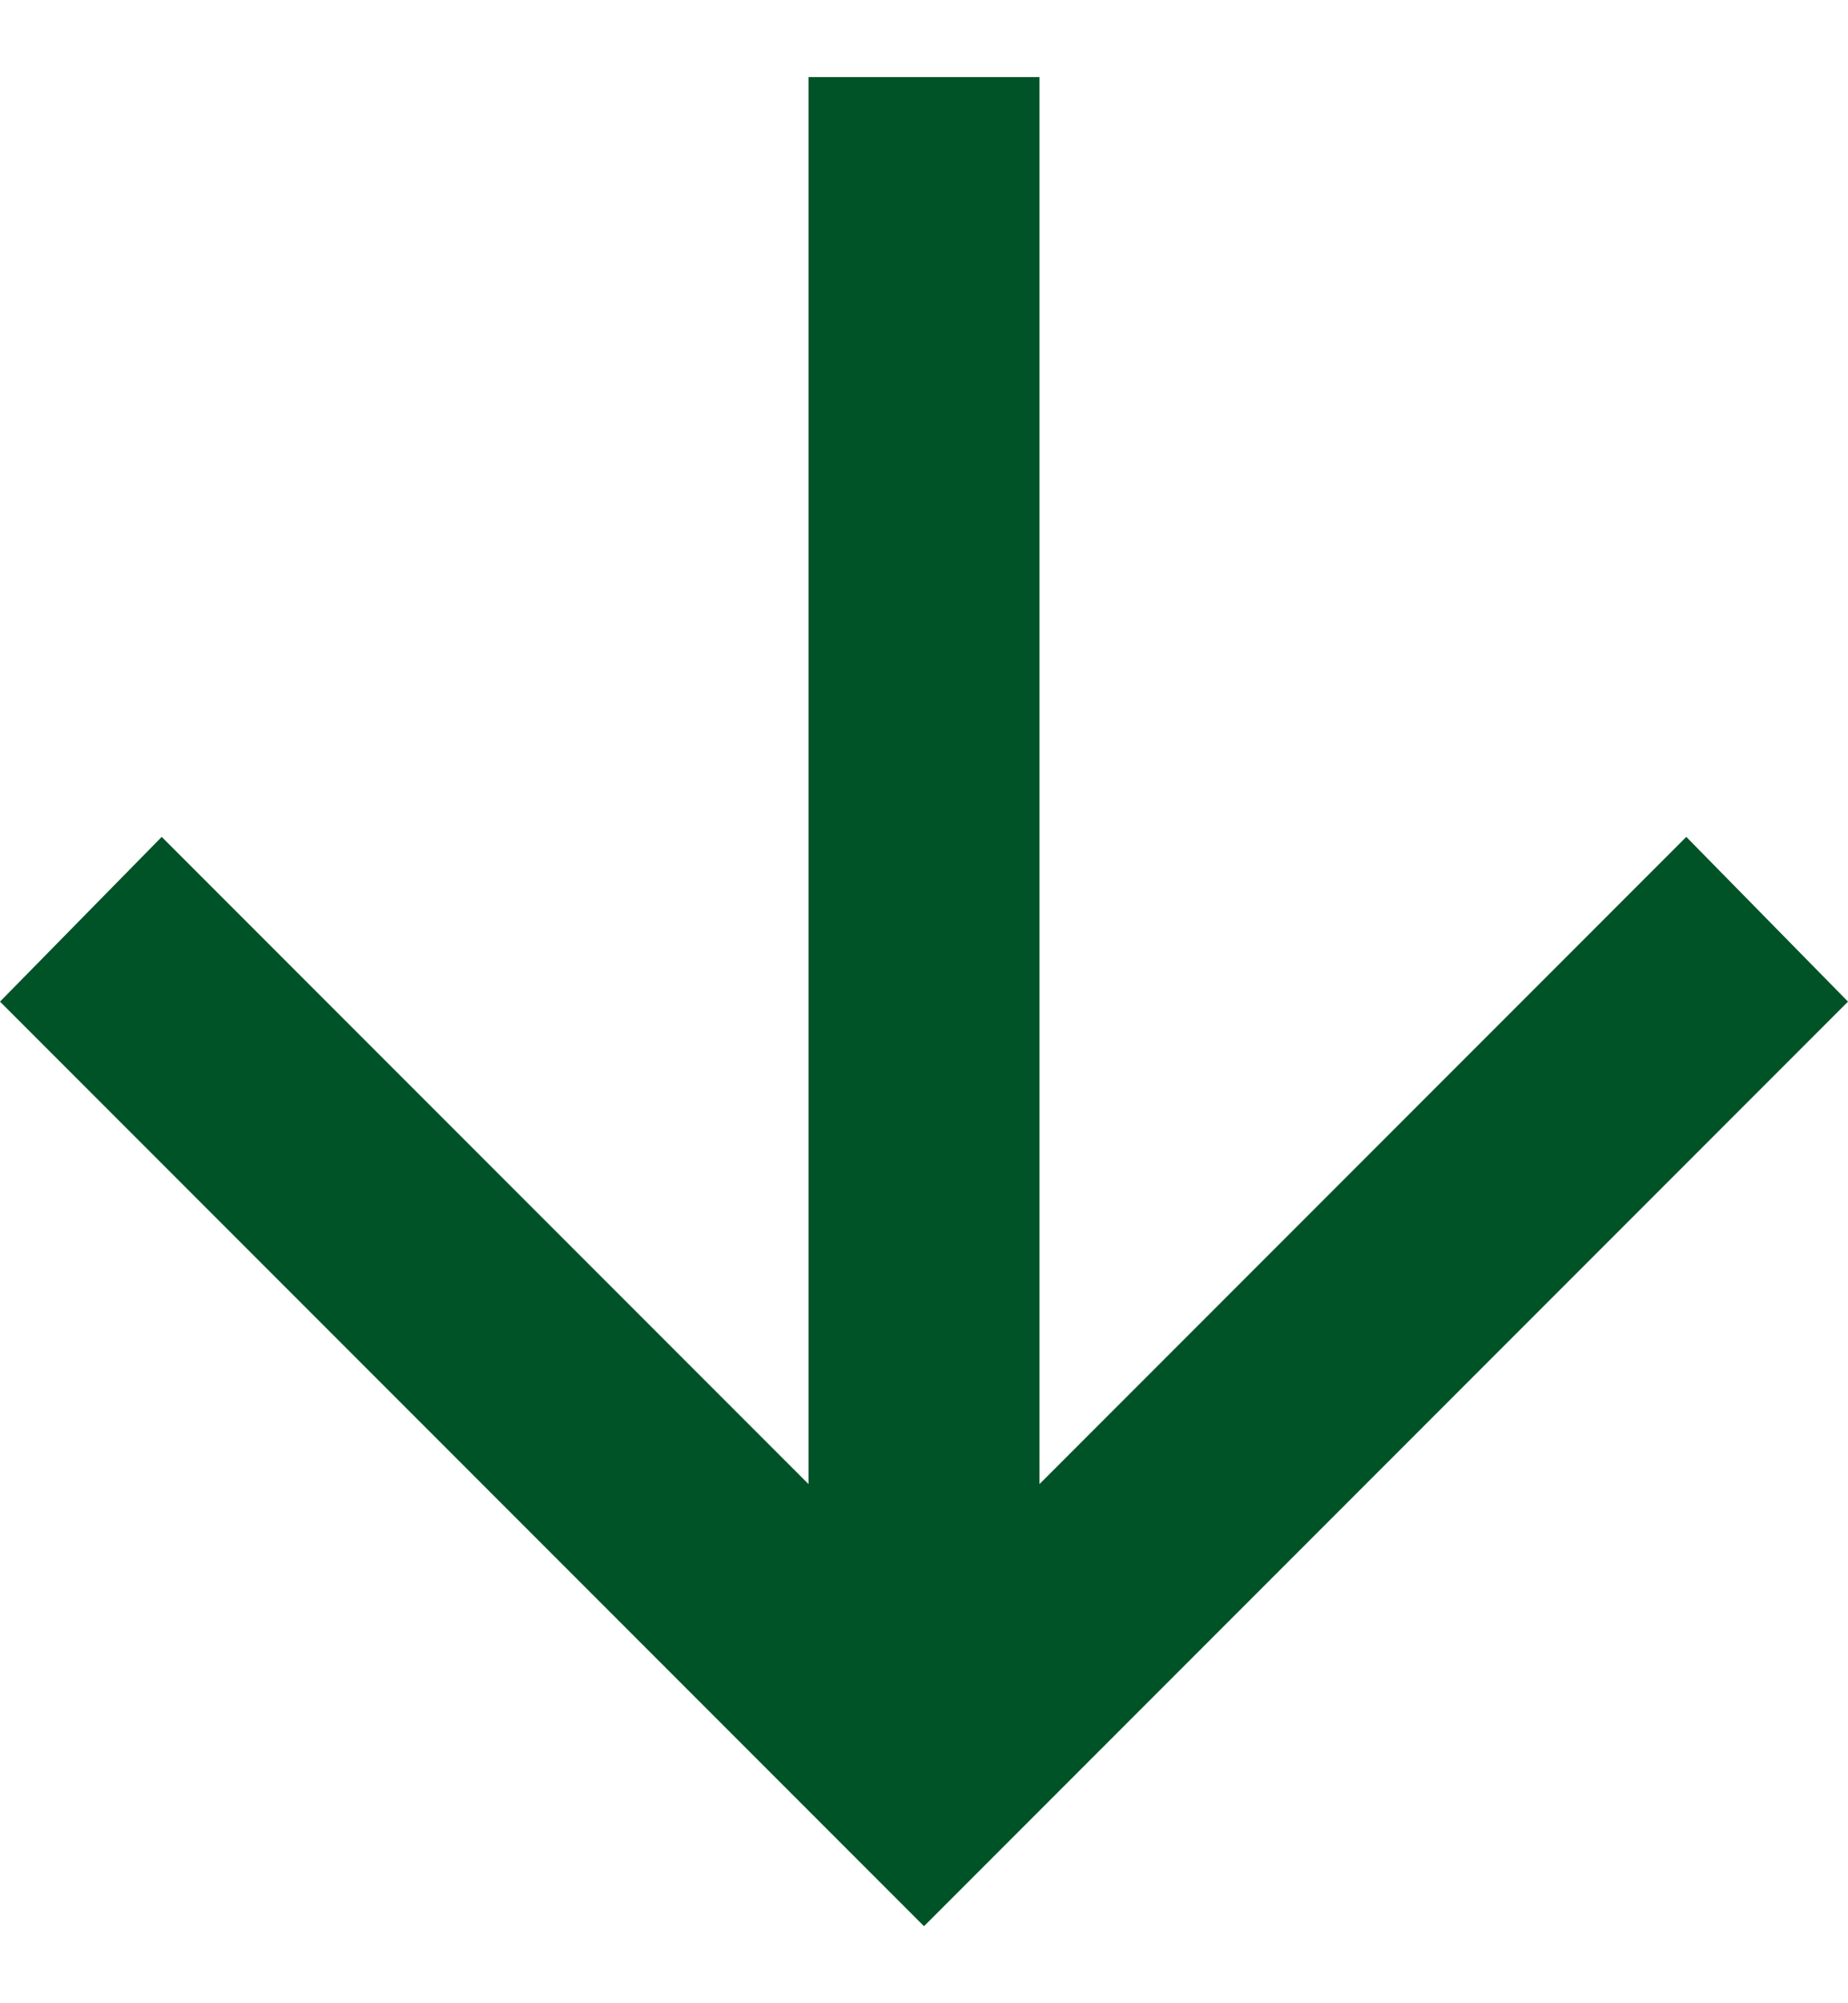
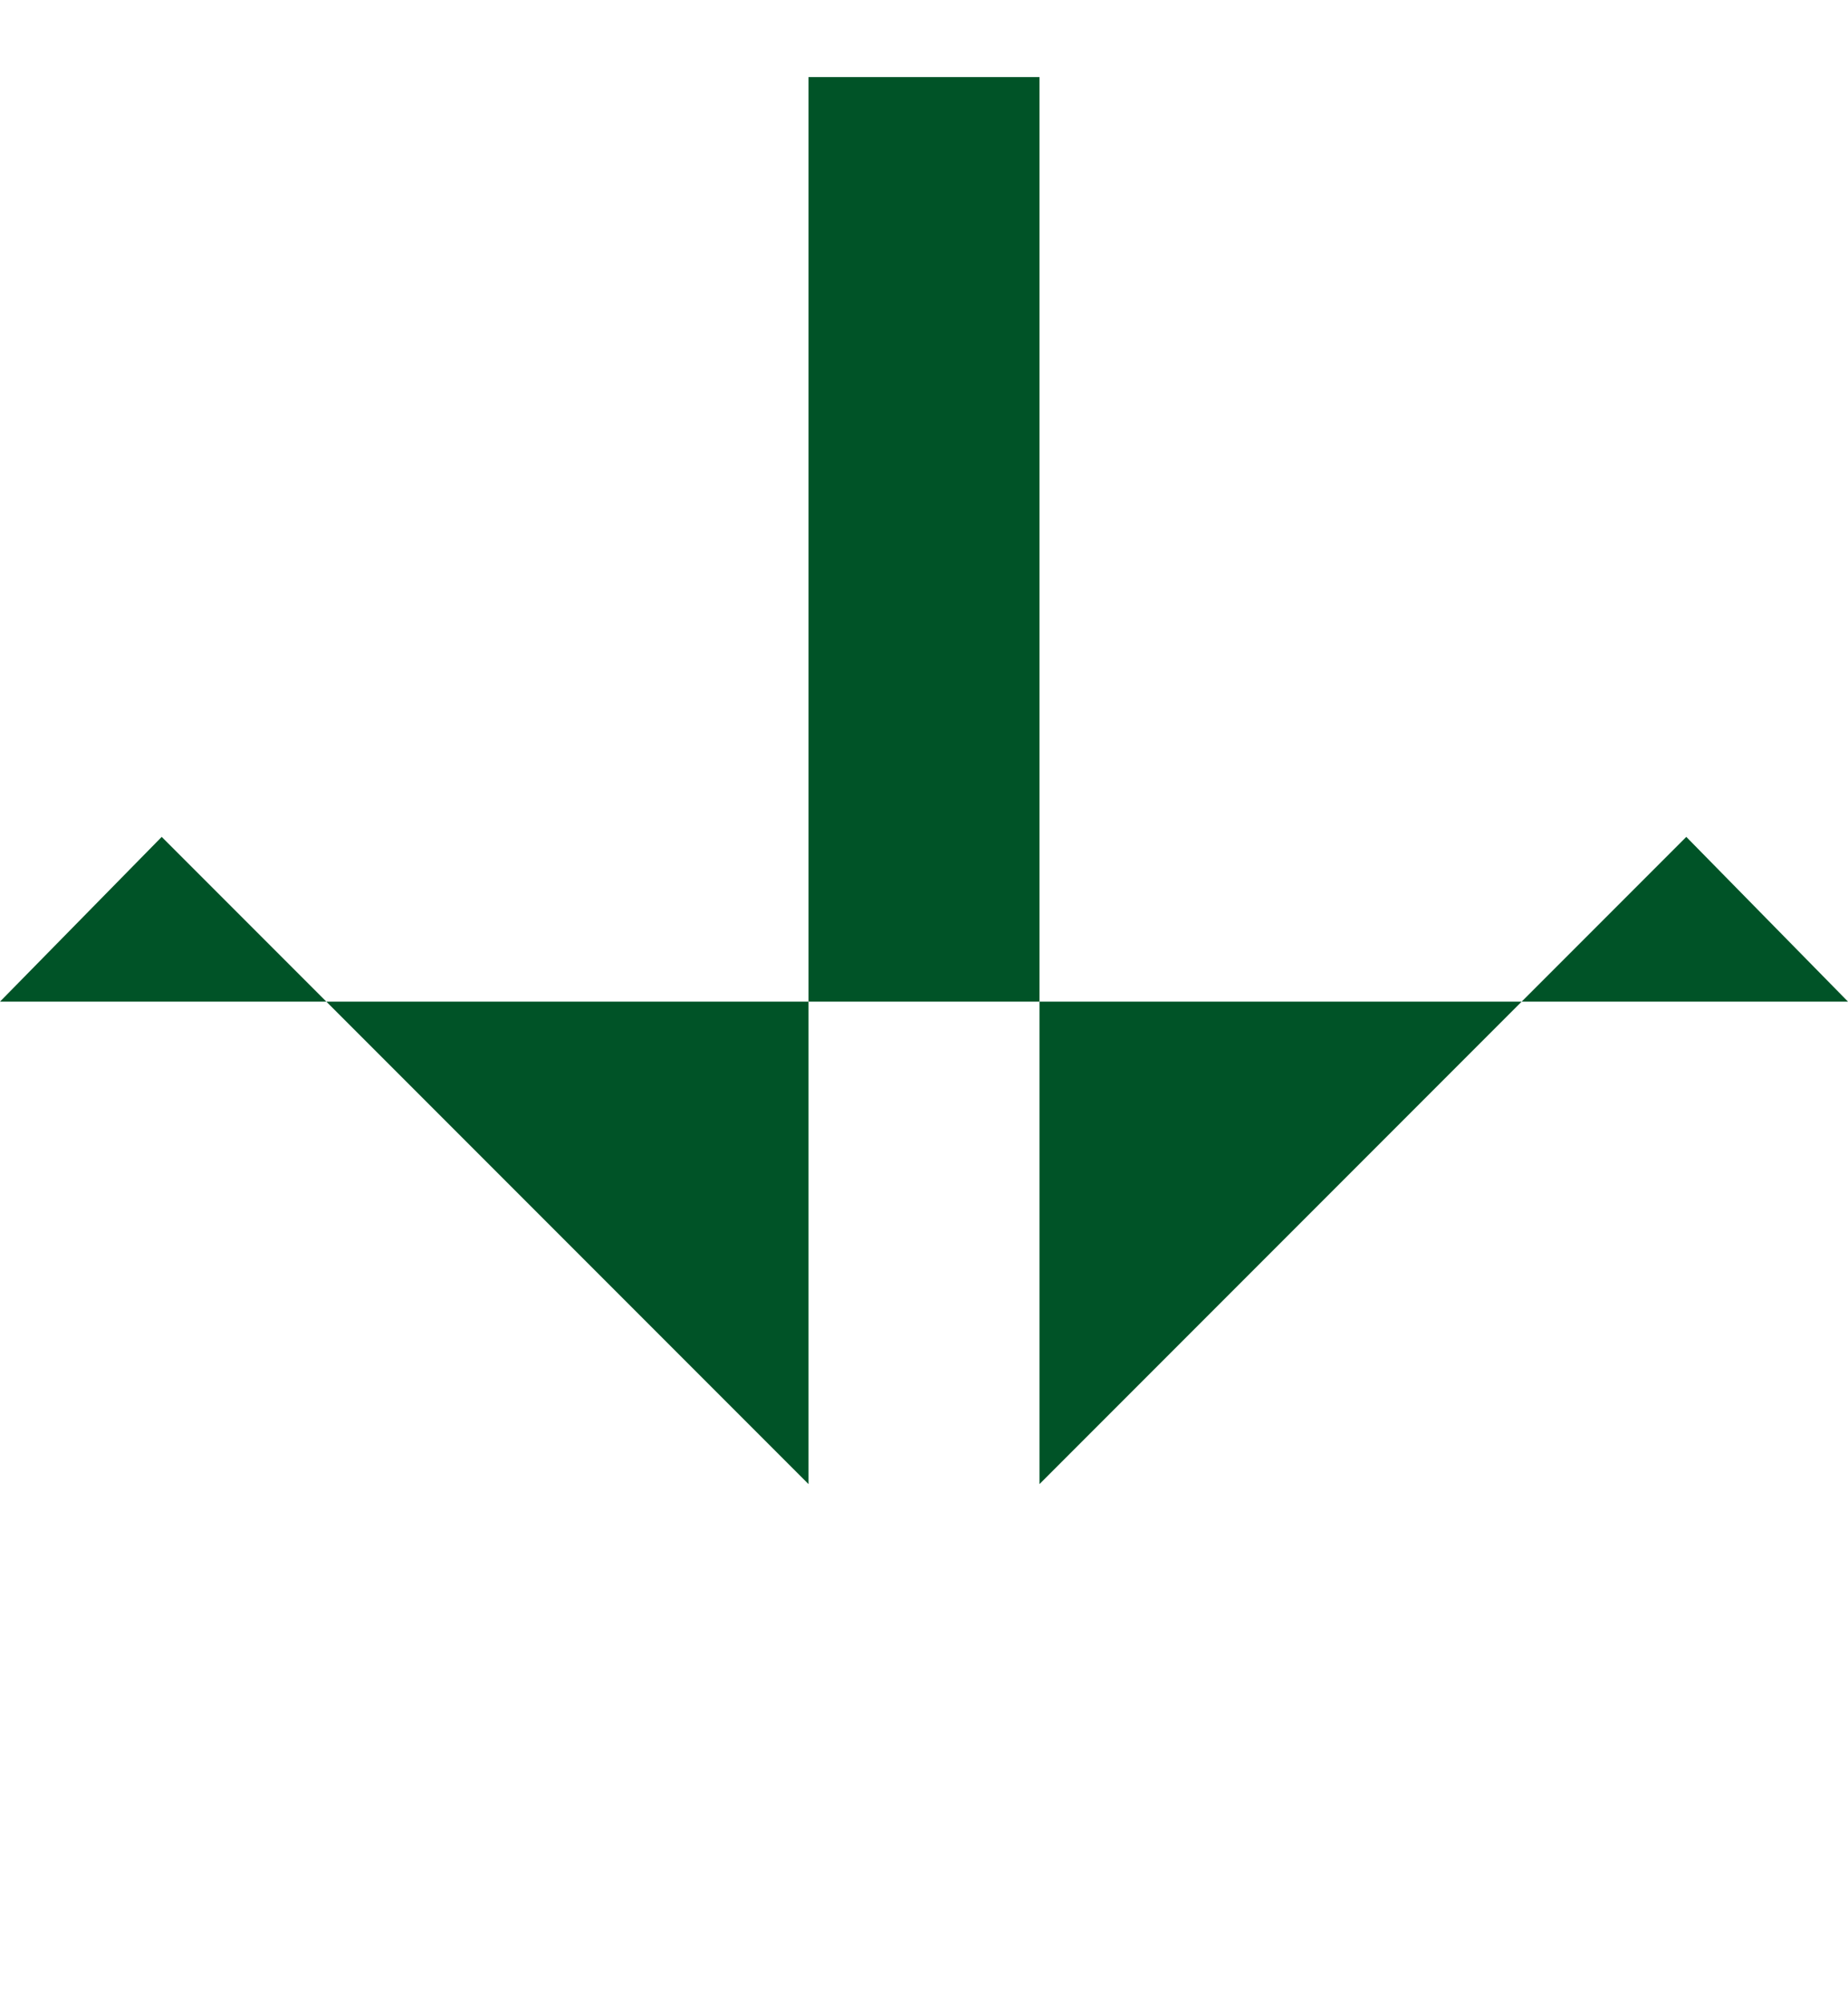
<svg xmlns="http://www.w3.org/2000/svg" width="12" height="13" viewBox="0 0 12 13" fill="none">
-   <path d="M5.25 0.5V9.631L1.05 5.431L0 6.5L6 12.5L12 6.5L10.95 5.431L6.75 9.631V0.5H5.25Z" fill="#005327" />
+   <path d="M5.25 0.5V9.631L1.05 5.431L0 6.5L12 6.5L10.95 5.431L6.75 9.631V0.5H5.25Z" fill="#005327" />
</svg>